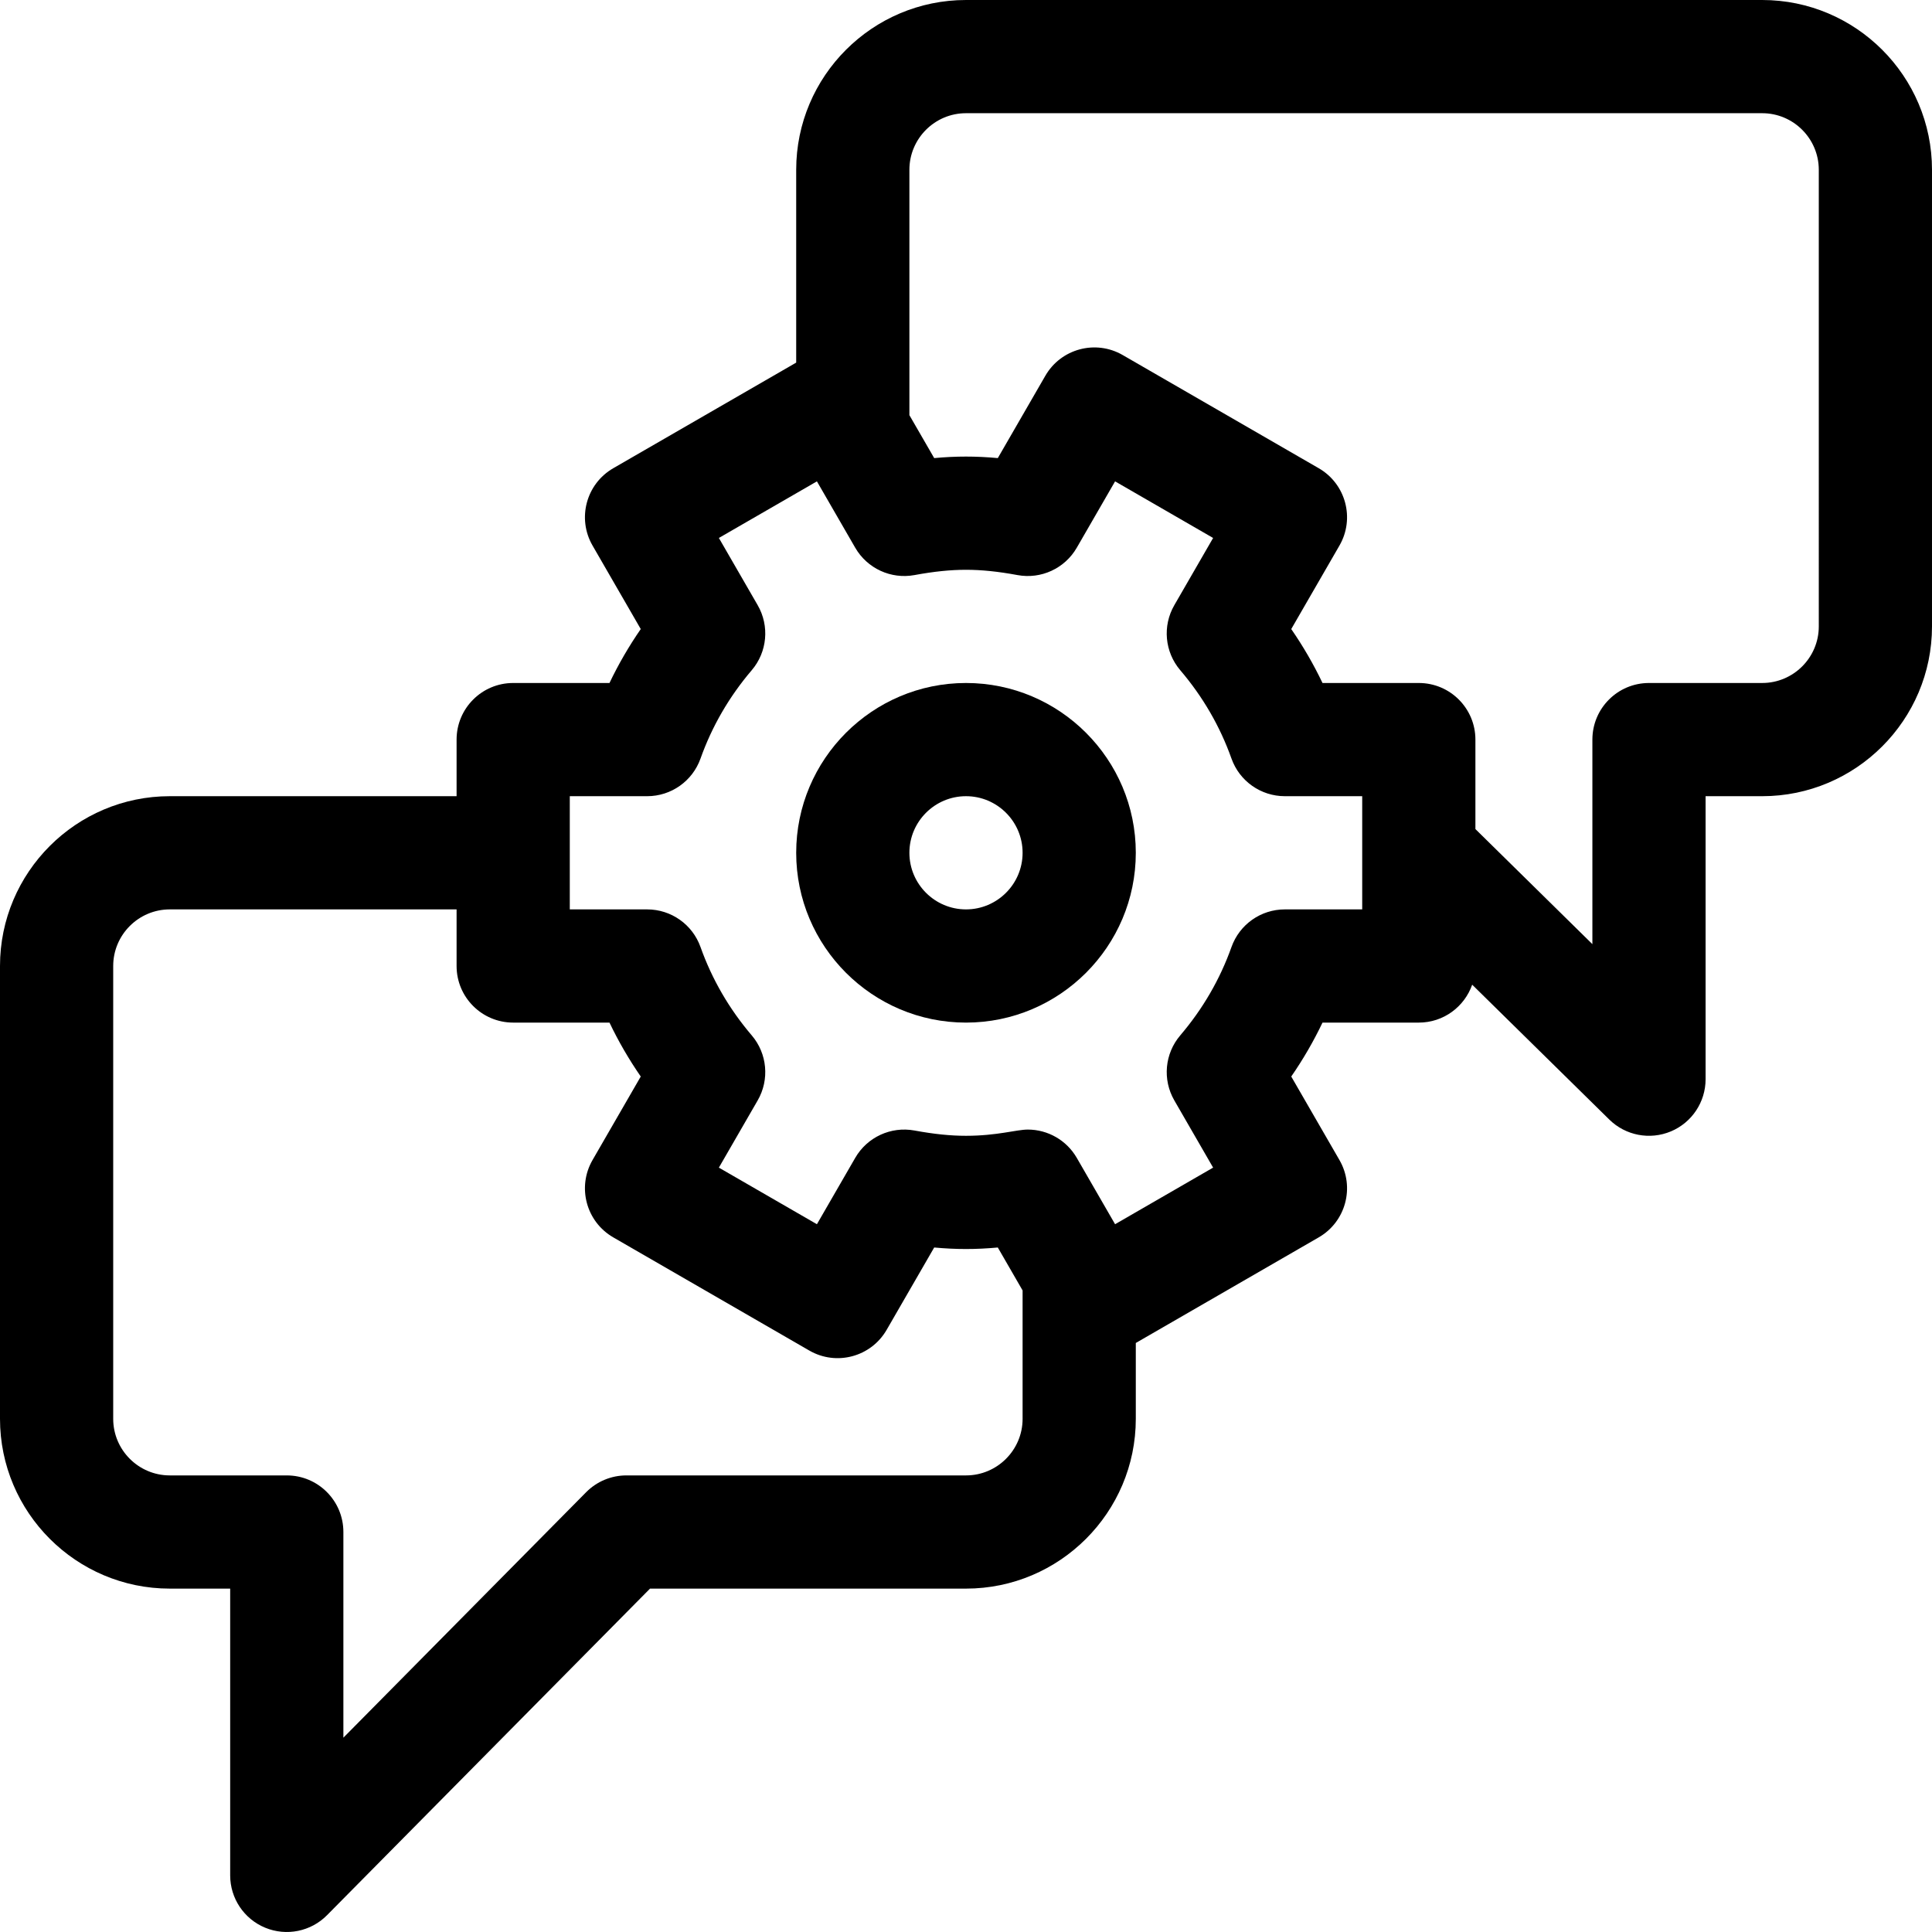
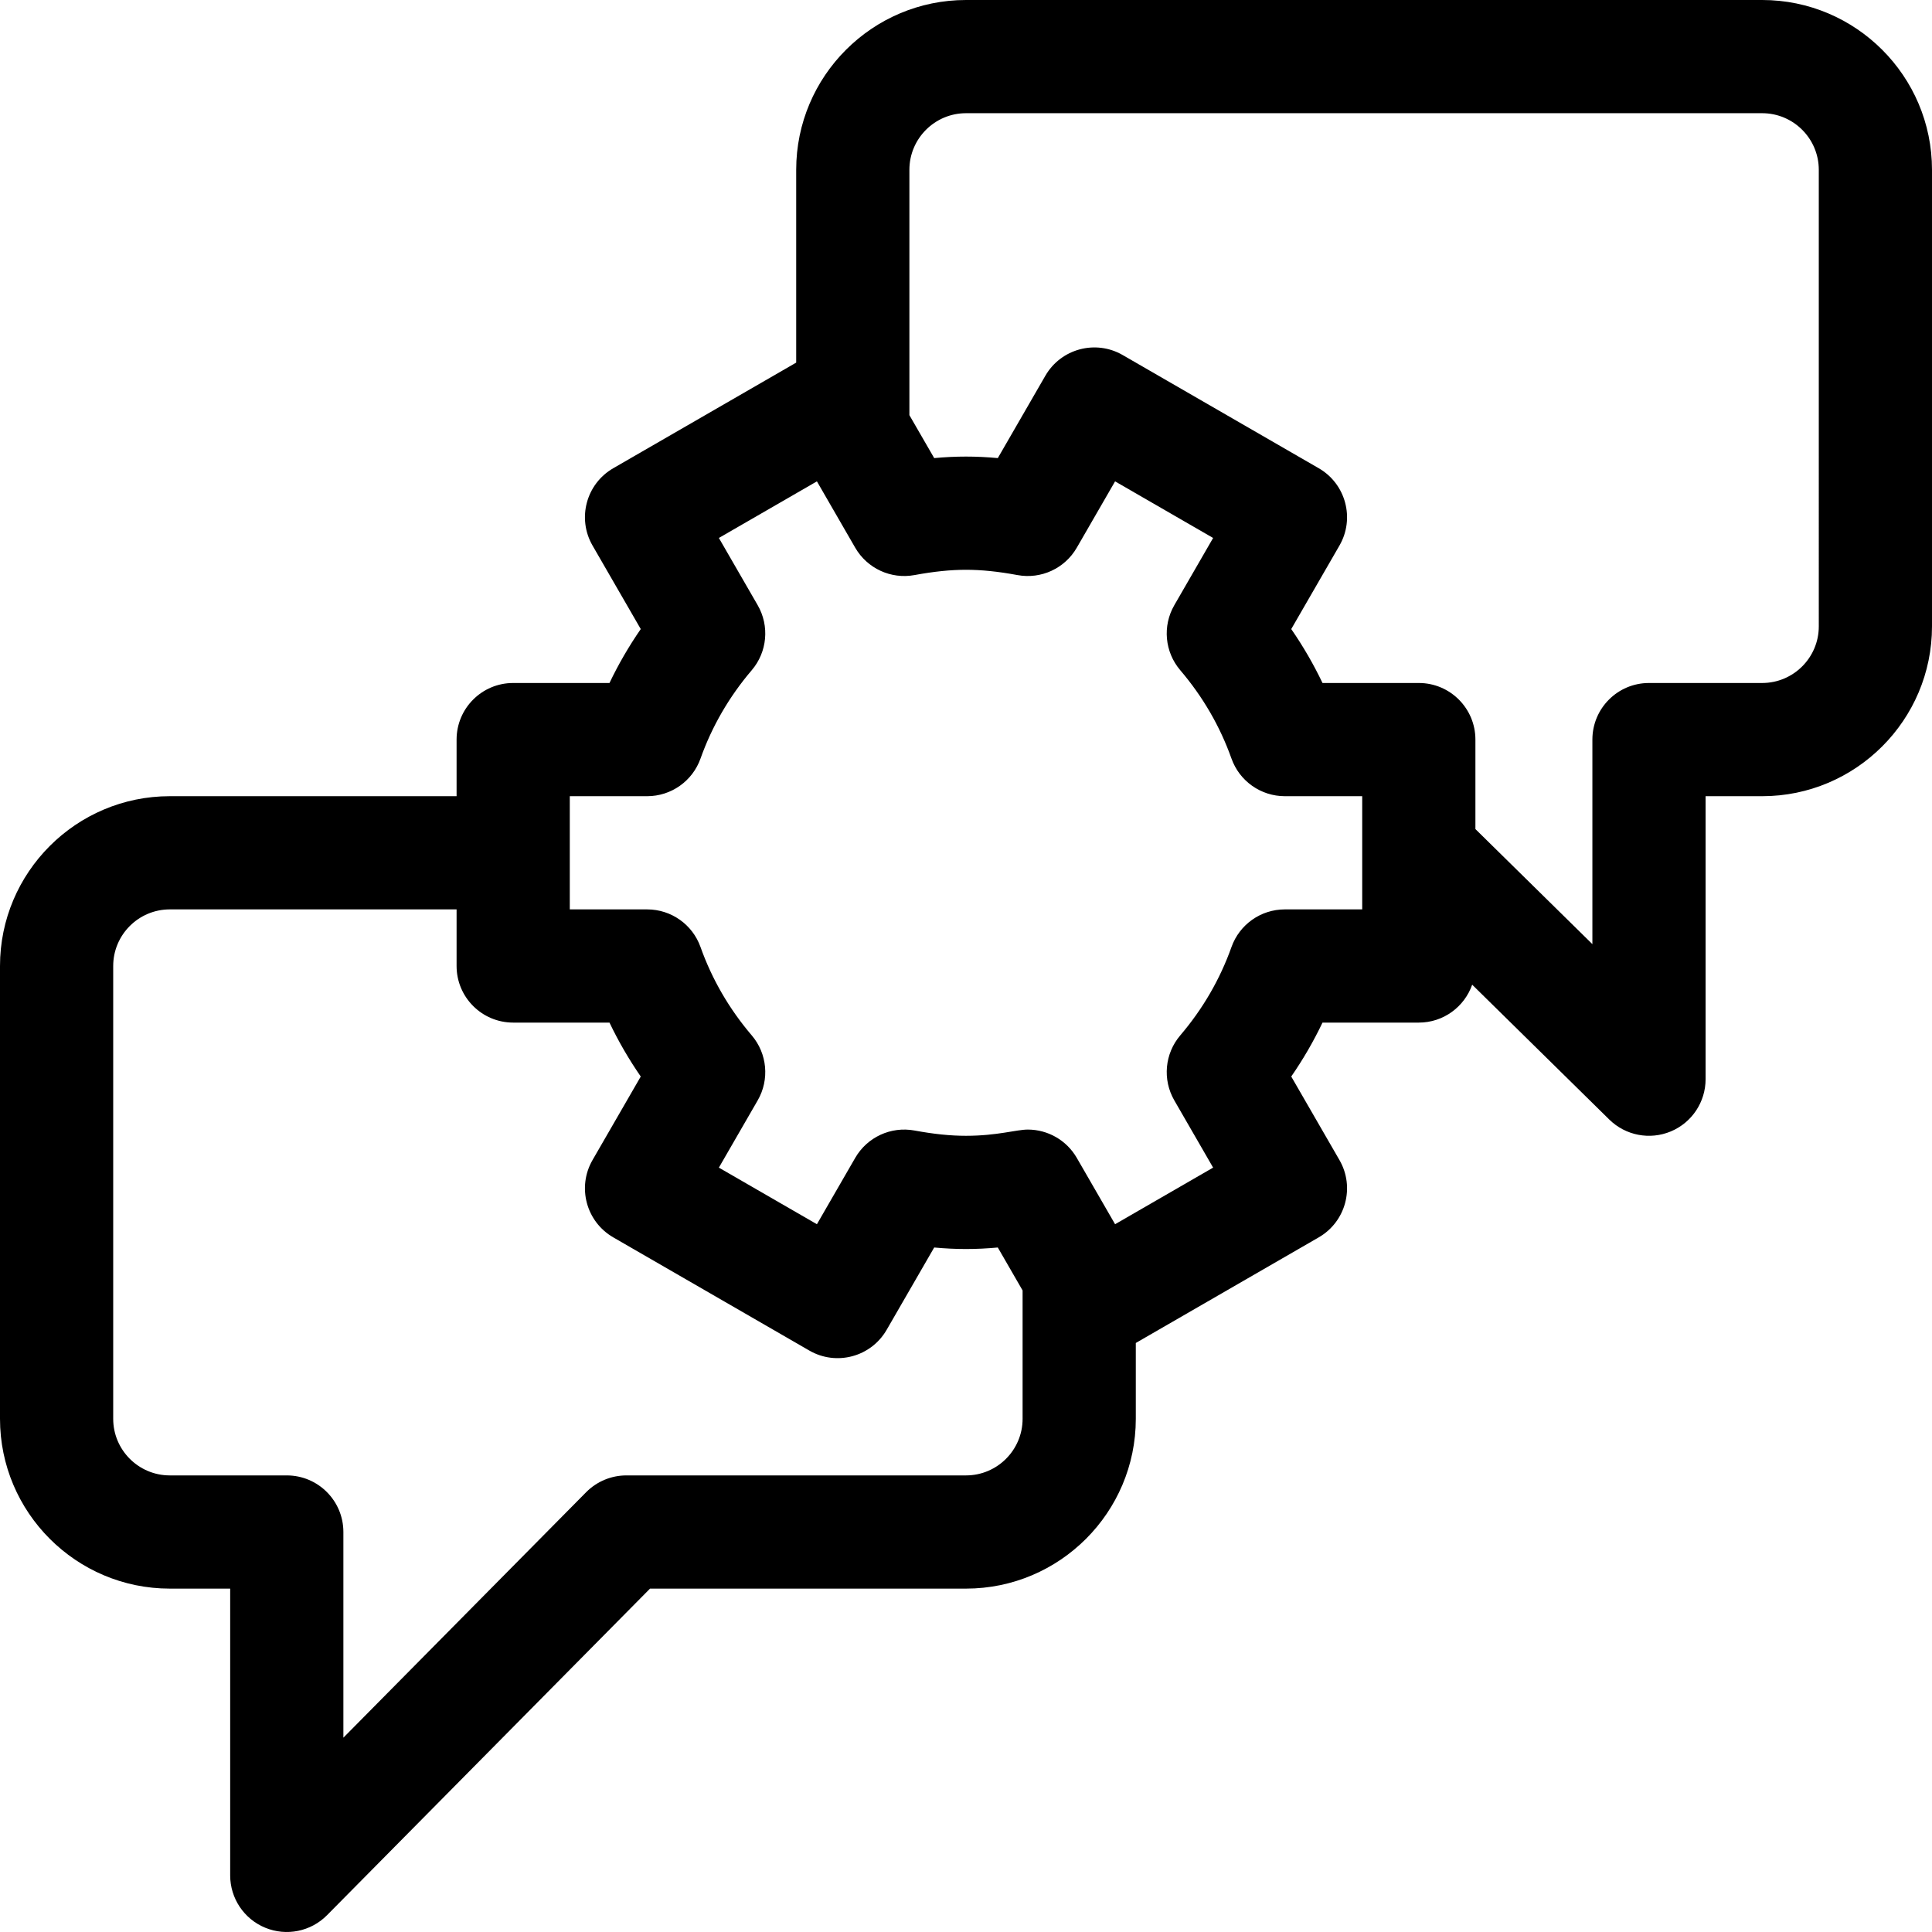
<svg xmlns="http://www.w3.org/2000/svg" id="Capa_1" x="0px" y="0px" viewBox="0 0 512.001 512.001" style="enable-background:new 0 0 512.001 512.001;" xml:space="preserve">
  <g>
    <g>
      <path d="M467,0H256c-24.813,0-45,20.187-45,45v51.096l-48.481,27.99c-7.174,4.142-9.632,13.316-5.49,20.49l12.777,22.132    c-3.146,4.552-5.913,9.324-8.286,14.292H136c-8.284,0-15,6.716-15,15v15H45c-24.813,0-45,20.187-45,45v120    c0,24.813,20.187,45,45,45h16v76c0,6.082,3.672,11.562,9.298,13.874c5.627,2.313,12.092,0.997,16.367-3.326L172.262,421H256    c24.813,0,45-20.187,45-45v-20.096l48.481-27.99c7.174-4.142,9.632-13.316,5.49-20.49l-12.777-22.132    c3.146-4.552,5.913-9.324,8.286-14.292H376c6.546,0,12.097-4.2,14.145-10.047l36.336,35.741    c4.308,4.237,10.738,5.478,16.316,3.141c5.575-2.336,9.203-7.79,9.203-13.834v-75h15c24.813,0,45-20.187,45-45V45    C512,20.187,491.813,0,467,0z M271,376c0,8.271-6.729,15-15,15h-90c-4.007,0-7.847,1.603-10.665,4.452L91,460.502V406    c0-8.284-6.716-15-15-15H45c-8.271,0-15-6.729-15-15V256c0-8.271,6.729-15,15-15h76v15c0,8.284,6.716,15,15,15h25.52    c2.373,4.968,5.14,9.74,8.286,14.292l-12.777,22.132c-4.142,7.174-1.684,16.348,5.49,20.49l51.962,30    c7.174,4.142,16.348,1.684,20.49-5.49l12.6-21.823c5.806,0.536,11.053,0.536,16.858,0l6.571,11.38V376z M361,241h-20.512    c-6.347,0-12.007,3.995-14.134,9.976c-3.032,8.531-7.598,16.406-13.57,23.406c-4.122,4.832-4.754,11.735-1.579,17.235    l10.285,17.815l-25.981,15l-10.151-17.583c-2.711-4.697-7.698-7.501-12.987-7.501c-2.993,0-8.116,1.651-16.371,1.651    c-4.126,0-8.463-0.445-13.648-1.401c-6.246-1.151-12.536,1.753-15.71,7.251l-10.151,17.583l-25.981-15l10.285-17.815    c3.176-5.5,2.543-12.404-1.579-17.236c-5.971-6.999-10.537-14.874-13.571-23.406c-2.126-5.98-7.786-9.975-14.133-9.975H151v-30    h20.511c6.347,0,12.007-3.995,14.133-9.975c3.034-8.532,7.6-16.408,13.571-23.407c4.122-4.831,4.755-11.735,1.579-17.236    l-10.285-17.815l25.981-15l10.151,17.583c3.174,5.498,9.471,8.404,15.71,7.251C247.537,151.445,251.873,151,256,151    s8.463,0.445,13.648,1.401c6.244,1.151,12.536-1.753,15.71-7.251l10.151-17.583l25.981,15l-10.285,17.815    c-3.176,5.5-2.543,12.404,1.579,17.235c5.972,7,10.538,14.875,13.57,23.406c2.126,5.981,7.787,9.976,14.134,9.976H361V241z     M482,166c0,8.271-6.729,15-15,15h-30c-8.284,0-15,6.716-15,15v54.206l-31-30.492V196c0-8.284-6.716-15-15-15h-25.52    c-2.374-4.967-5.14-9.739-8.286-14.292l12.777-22.132c4.142-7.174,1.684-16.348-5.49-20.49l-51.962-30    c-7.175-4.143-16.349-1.684-20.49,5.49l-12.6,21.823c-5.806-0.535-11.053-0.535-16.858,0L241,110.019V45c0-8.271,6.729-15,15-15    h211c8.271,0,15,6.729,15,15V166z" />
    </g>
  </g>
  <g>
    <g>
-       <path d="M256,181c-24.813,0-45,20.187-45,45s20.187,45,45,45s45-20.187,45-45S280.813,181,256,181z M256,241    c-8.271,0-15-6.729-15-15s6.729-15,15-15s15,6.729,15,15S264.271,241,256,241z" />
-     </g>
+       </g>
  </g>
  <g>
</g>
  <g>
</g>
  <g>
</g>
  <g>
</g>
  <g>
</g>
  <g>
</g>
  <g>
</g>
  <g>
</g>
  <g>
</g>
  <g>
</g>
  <g>
</g>
  <g>
</g>
  <g>
</g>
  <g>
</g>
  <g>
</g>
</svg>